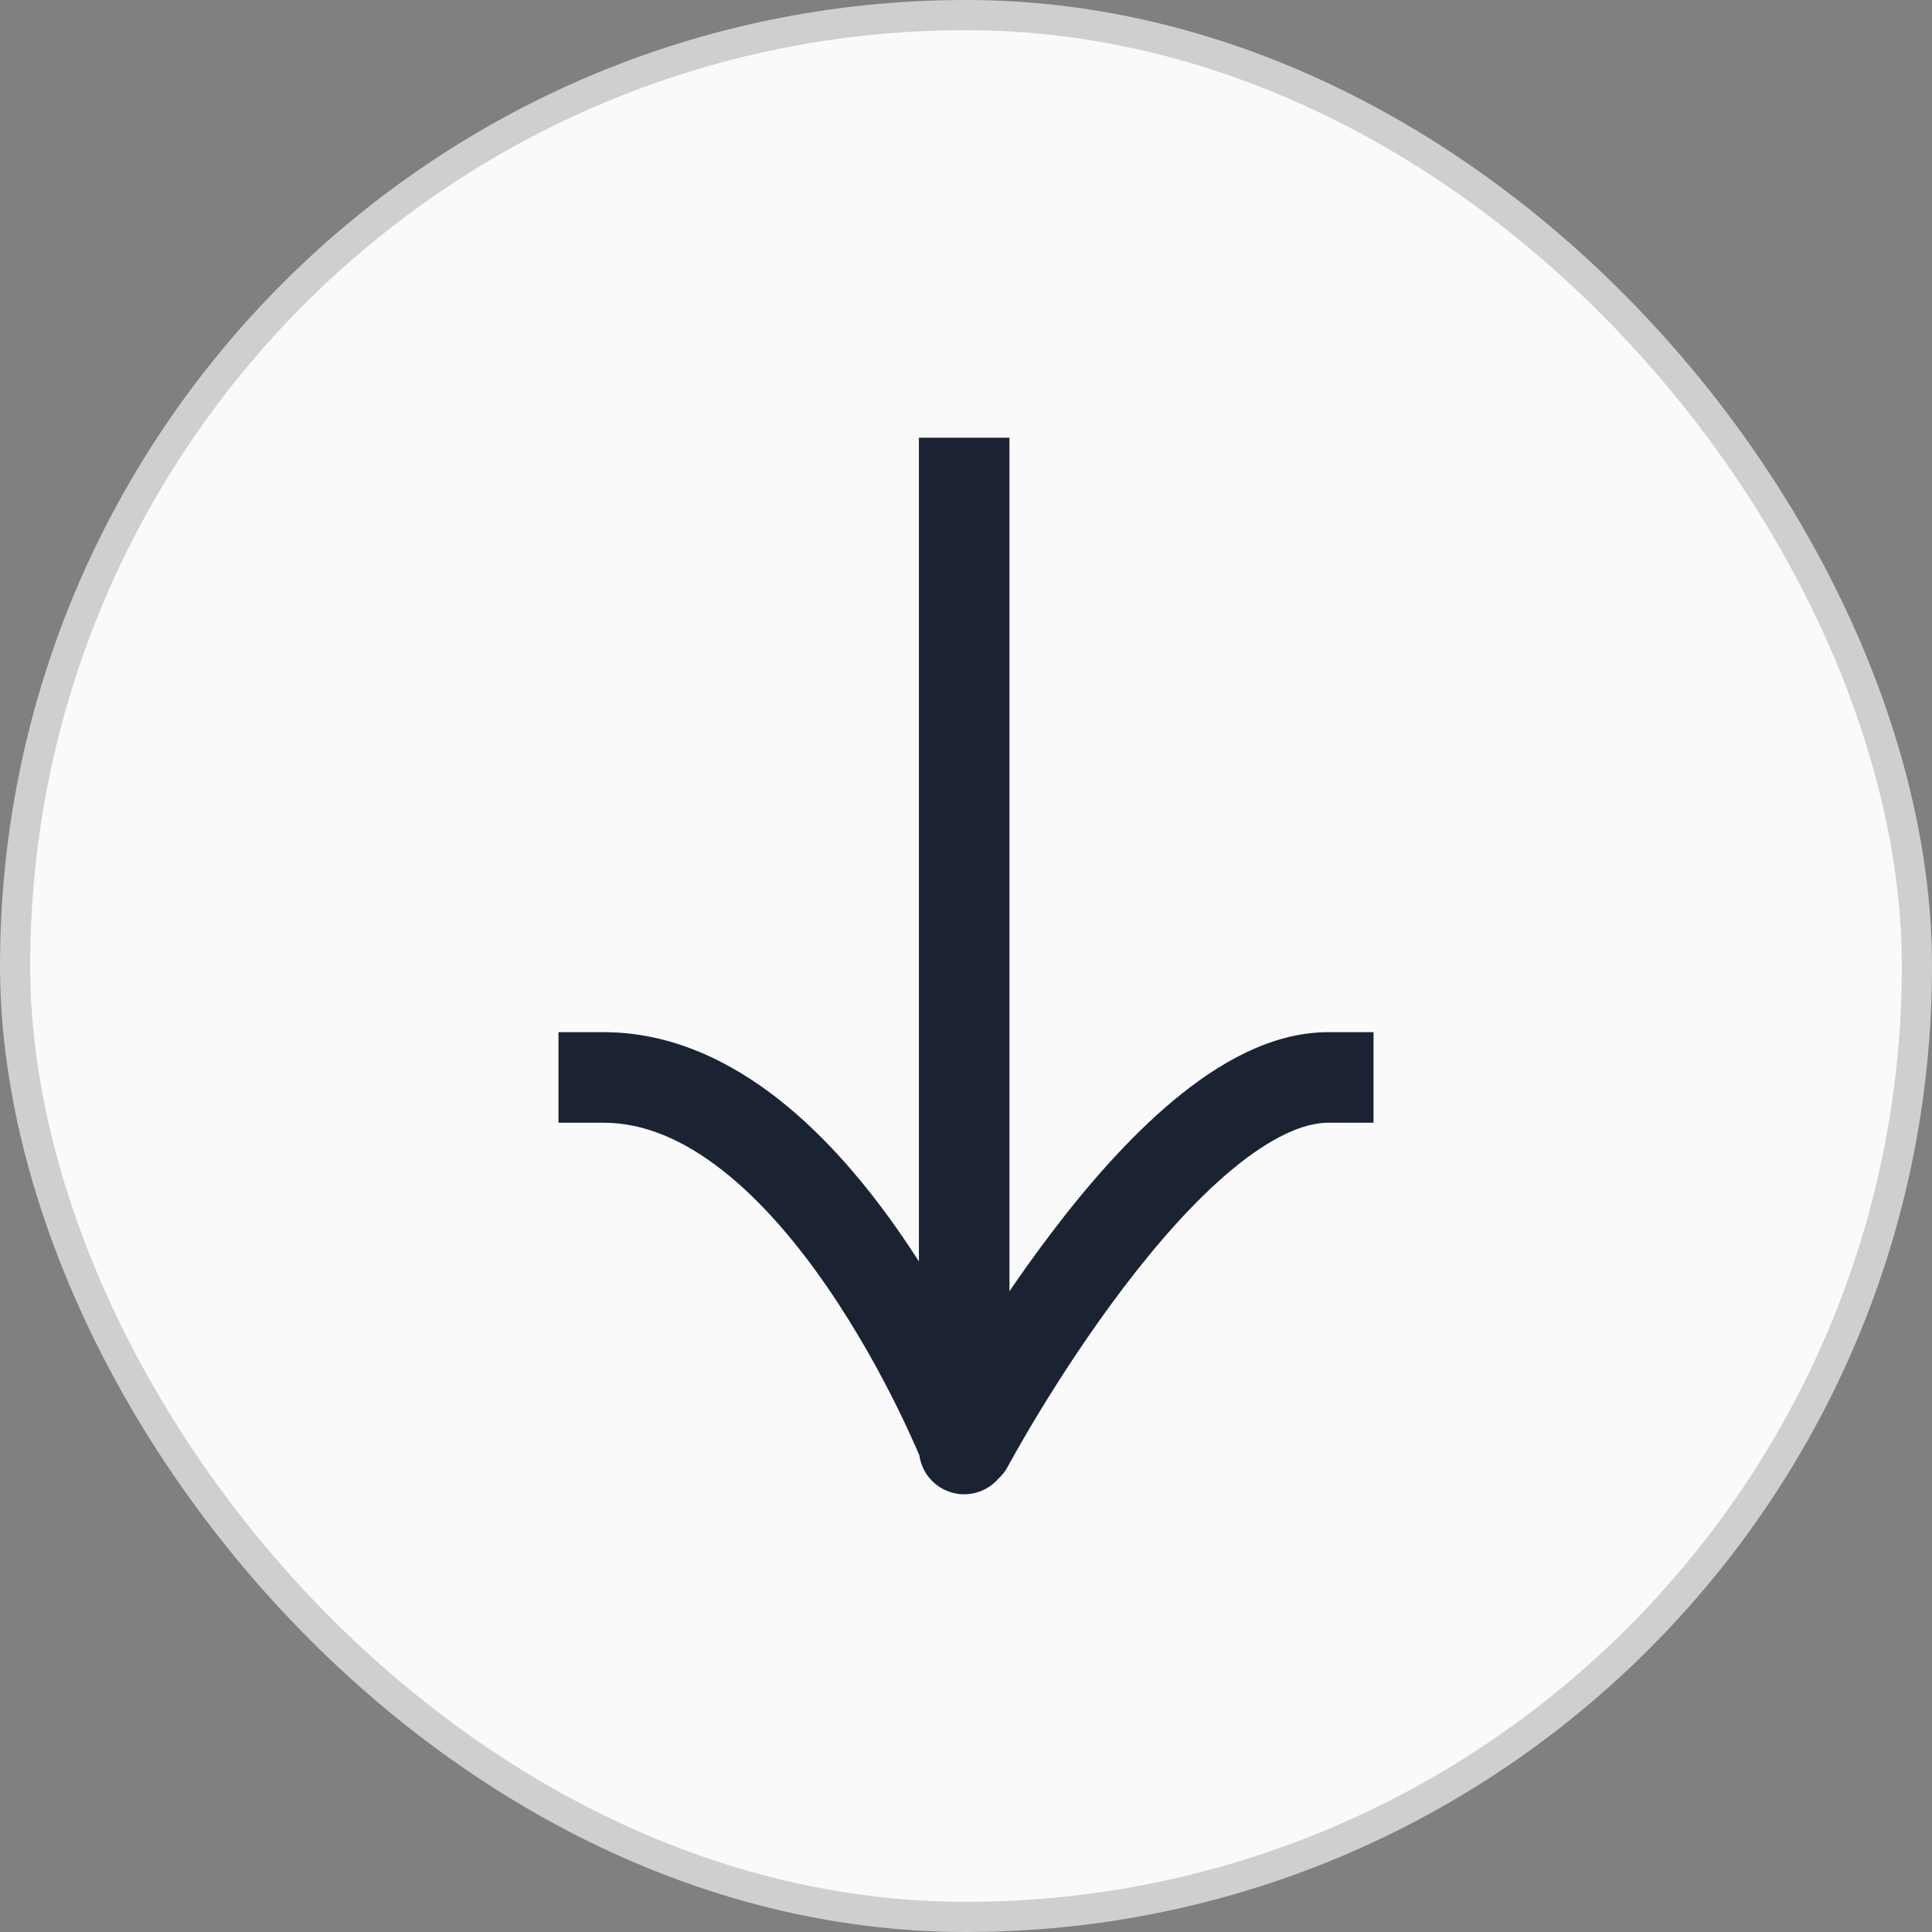
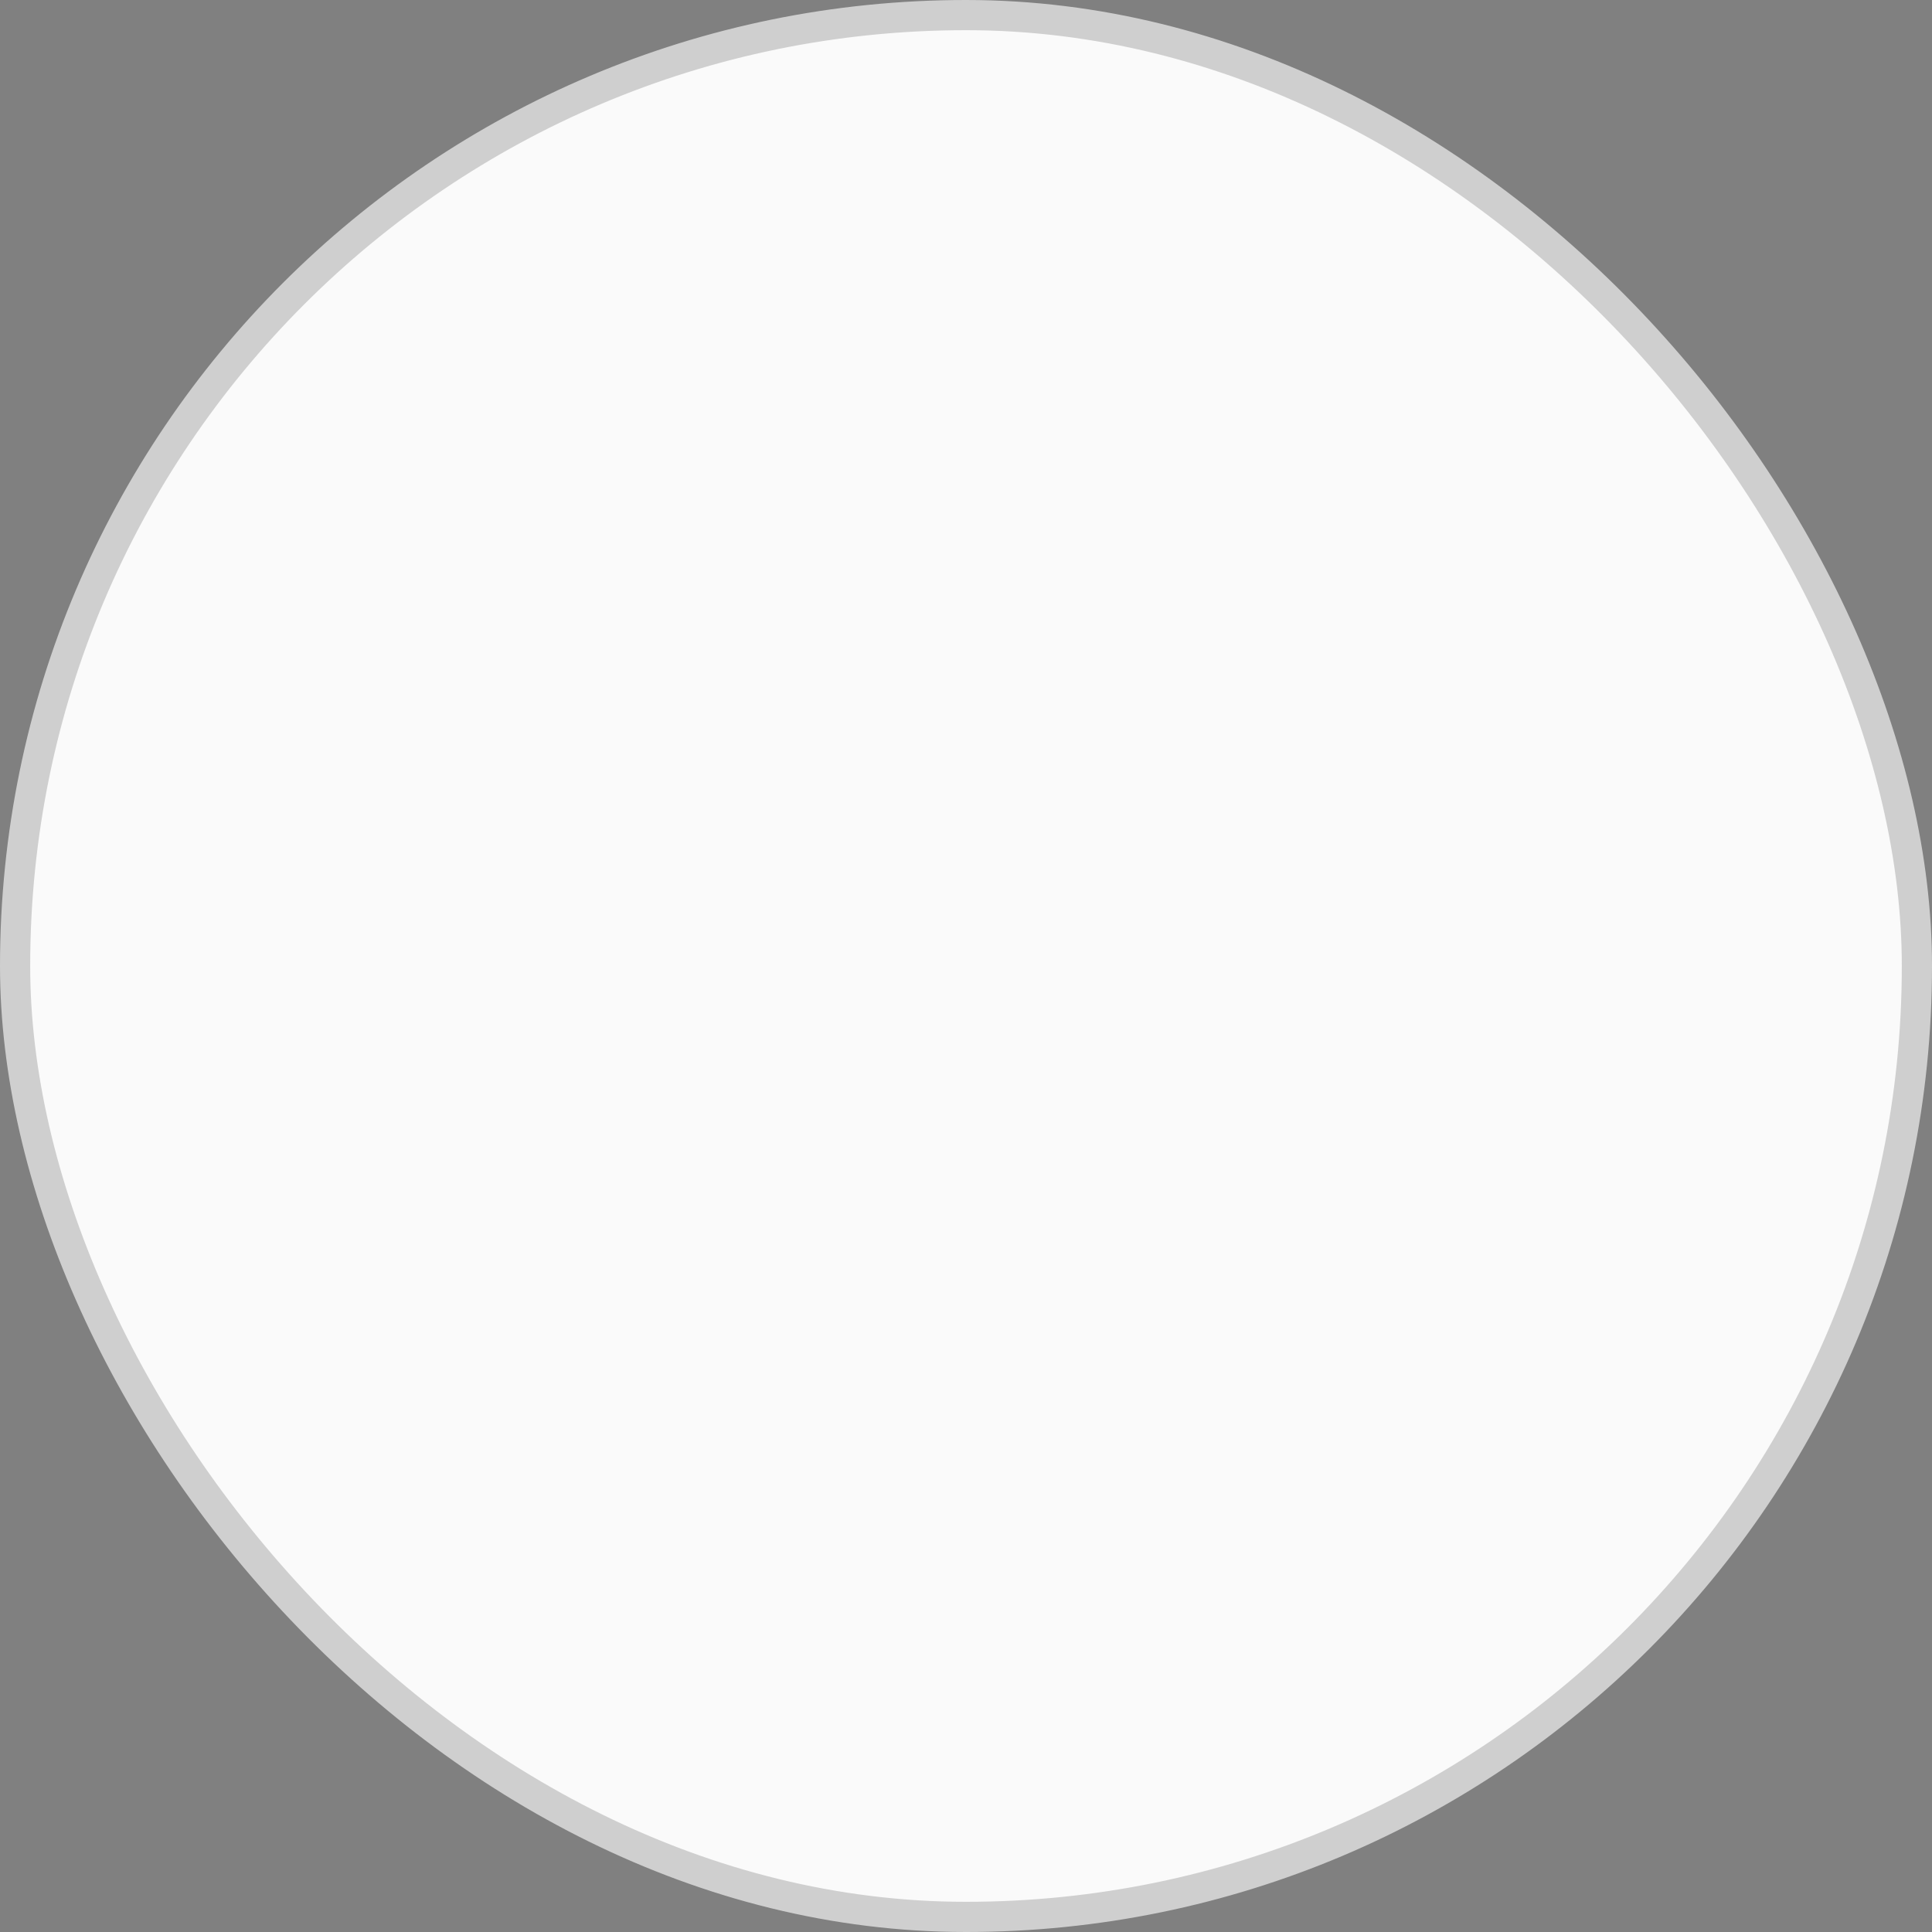
<svg xmlns="http://www.w3.org/2000/svg" width="64" height="64" viewBox="0 0 64 64" fill="none">
  <rect x="0" y="0" width="64" height="64" fill="#808080" stroke="none" />
  <rect x="0.5" y="0.5" width="63" height="63" rx="31.5" fill="#FAFAFA" />
  <rect x="0.5" y="0.5" width="63" height="63" rx="31.5" stroke="#CFCFCF" />
-   <path d="M33.44 16V14.5H30.44V16H33.44ZM30.44 48C30.44 48.828 31.111 49.5 31.94 49.5C32.768 49.5 33.44 48.828 33.44 48H30.44ZM44 37.192H45.5L45.5 34.192H44L44 37.192ZM30.738 47.169C30.348 47.9 30.623 48.809 31.354 49.199C32.084 49.59 32.993 49.314 33.384 48.583L30.738 47.169ZM20 34.192H18.5V37.192H20V34.192ZM30.44 16L30.44 47.876H33.44L33.44 16H30.44ZM30.44 47.876V48H33.44V47.876H30.44ZM44 34.192C42.112 34.192 40.346 35.229 38.886 36.443C37.388 37.689 35.986 39.312 34.8 40.879C33.606 42.455 32.594 44.023 31.882 45.193C31.525 45.779 31.241 46.269 31.046 46.614C30.948 46.786 30.873 46.923 30.821 47.017C30.795 47.065 30.775 47.101 30.761 47.127C30.754 47.14 30.748 47.15 30.745 47.157C30.743 47.16 30.741 47.163 30.74 47.165C30.739 47.166 30.739 47.167 30.739 47.168C30.739 47.168 30.738 47.169 30.738 47.169C30.738 47.169 30.738 47.169 32.061 47.876C33.384 48.583 33.384 48.584 33.384 48.584C33.384 48.584 33.383 48.584 33.384 48.584C33.384 48.584 33.384 48.583 33.384 48.583C33.384 48.582 33.385 48.581 33.386 48.578C33.389 48.574 33.393 48.566 33.399 48.556C33.41 48.535 33.427 48.504 33.45 48.462C33.496 48.378 33.566 48.252 33.657 48.092C33.839 47.771 34.106 47.308 34.444 46.752C35.123 45.638 36.078 44.16 37.191 42.69C38.311 41.21 39.555 39.788 40.804 38.749C42.092 37.679 43.175 37.192 44 37.192L44 34.192ZM31.94 47.876C33.334 47.324 33.334 47.324 33.334 47.323C33.334 47.323 33.334 47.322 33.334 47.322C33.333 47.321 33.333 47.32 33.332 47.319C33.331 47.317 33.33 47.313 33.328 47.31C33.325 47.302 33.321 47.291 33.316 47.278C33.305 47.251 33.289 47.213 33.269 47.164C33.228 47.066 33.169 46.927 33.093 46.751C32.939 46.4 32.713 45.903 32.42 45.309C31.835 44.124 30.975 42.534 29.874 40.934C28.779 39.342 27.41 37.687 25.795 36.417C24.178 35.146 22.224 34.192 20 34.192V37.192C21.334 37.192 22.651 37.762 23.94 38.775C25.231 39.79 26.402 41.18 27.402 42.634C28.397 44.08 29.187 45.536 29.729 46.636C30 47.184 30.206 47.639 30.344 47.954C30.413 48.111 30.465 48.234 30.498 48.315C30.515 48.355 30.528 48.386 30.535 48.405C30.539 48.414 30.542 48.421 30.544 48.425C30.544 48.427 30.545 48.428 30.545 48.429C30.545 48.429 30.545 48.429 30.545 48.429C30.545 48.429 30.545 48.429 30.545 48.429C30.545 48.429 30.545 48.428 31.94 47.876Z" fill="#1B2333" />
</svg>